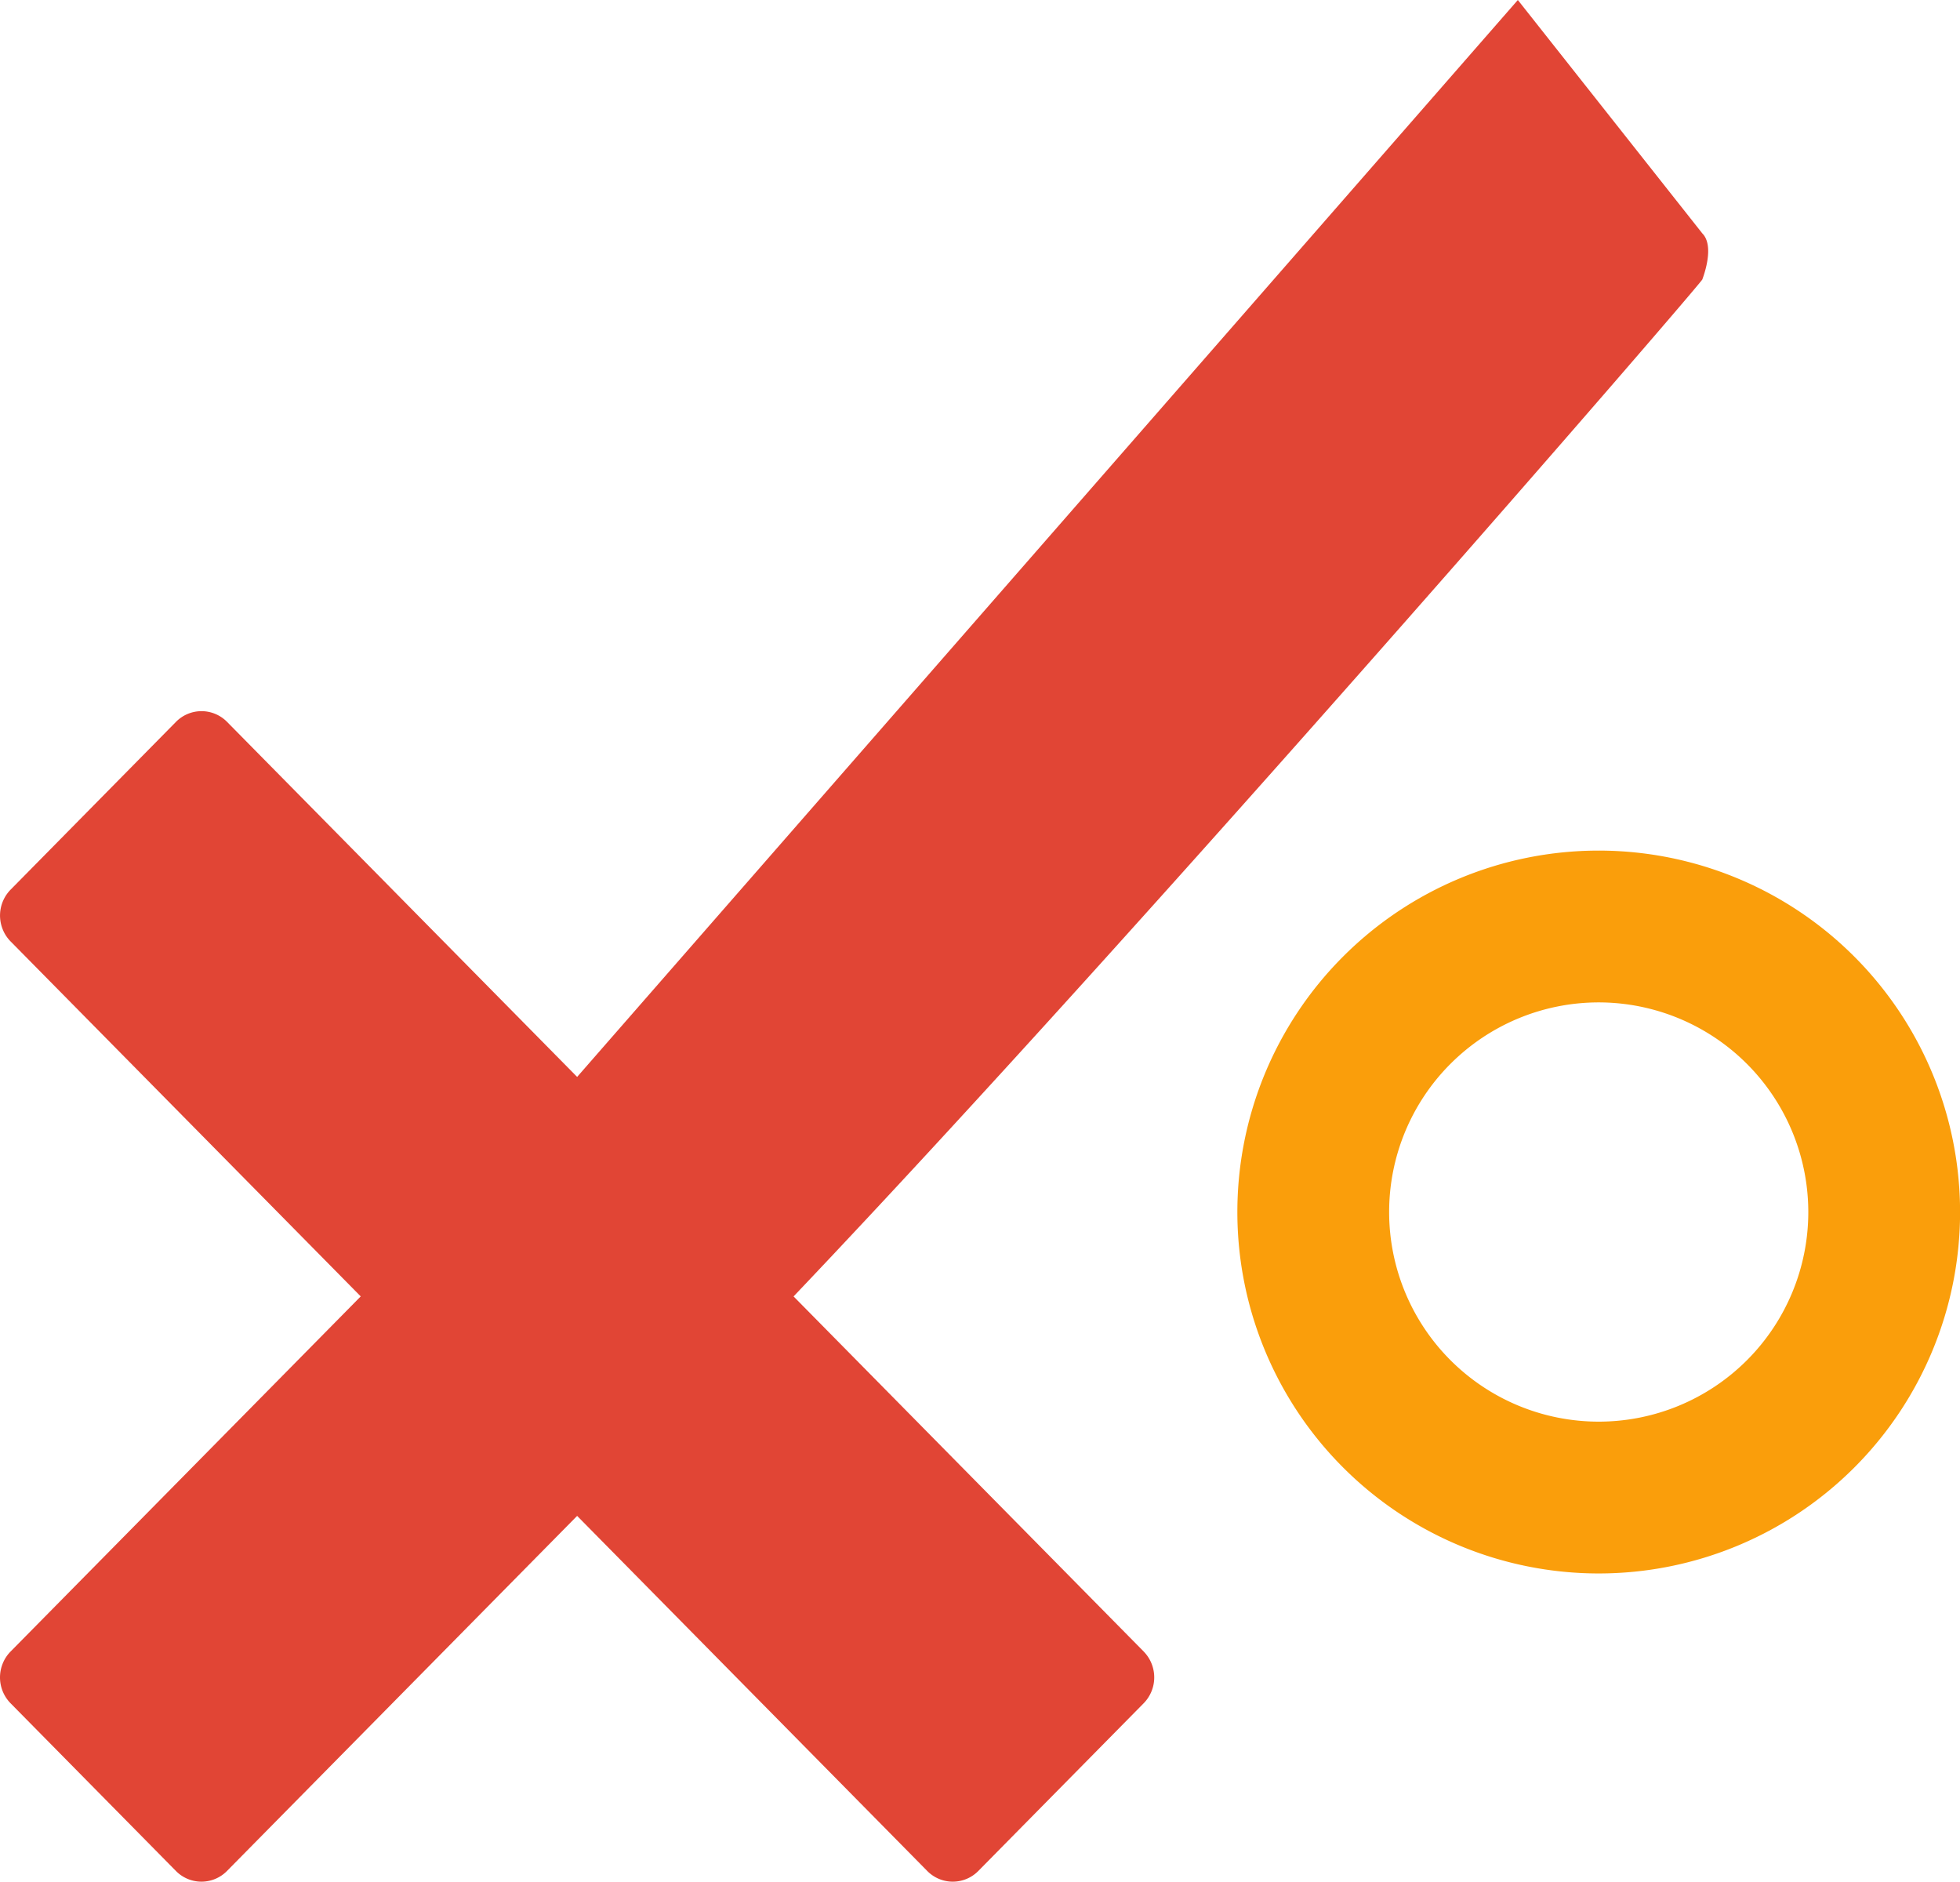
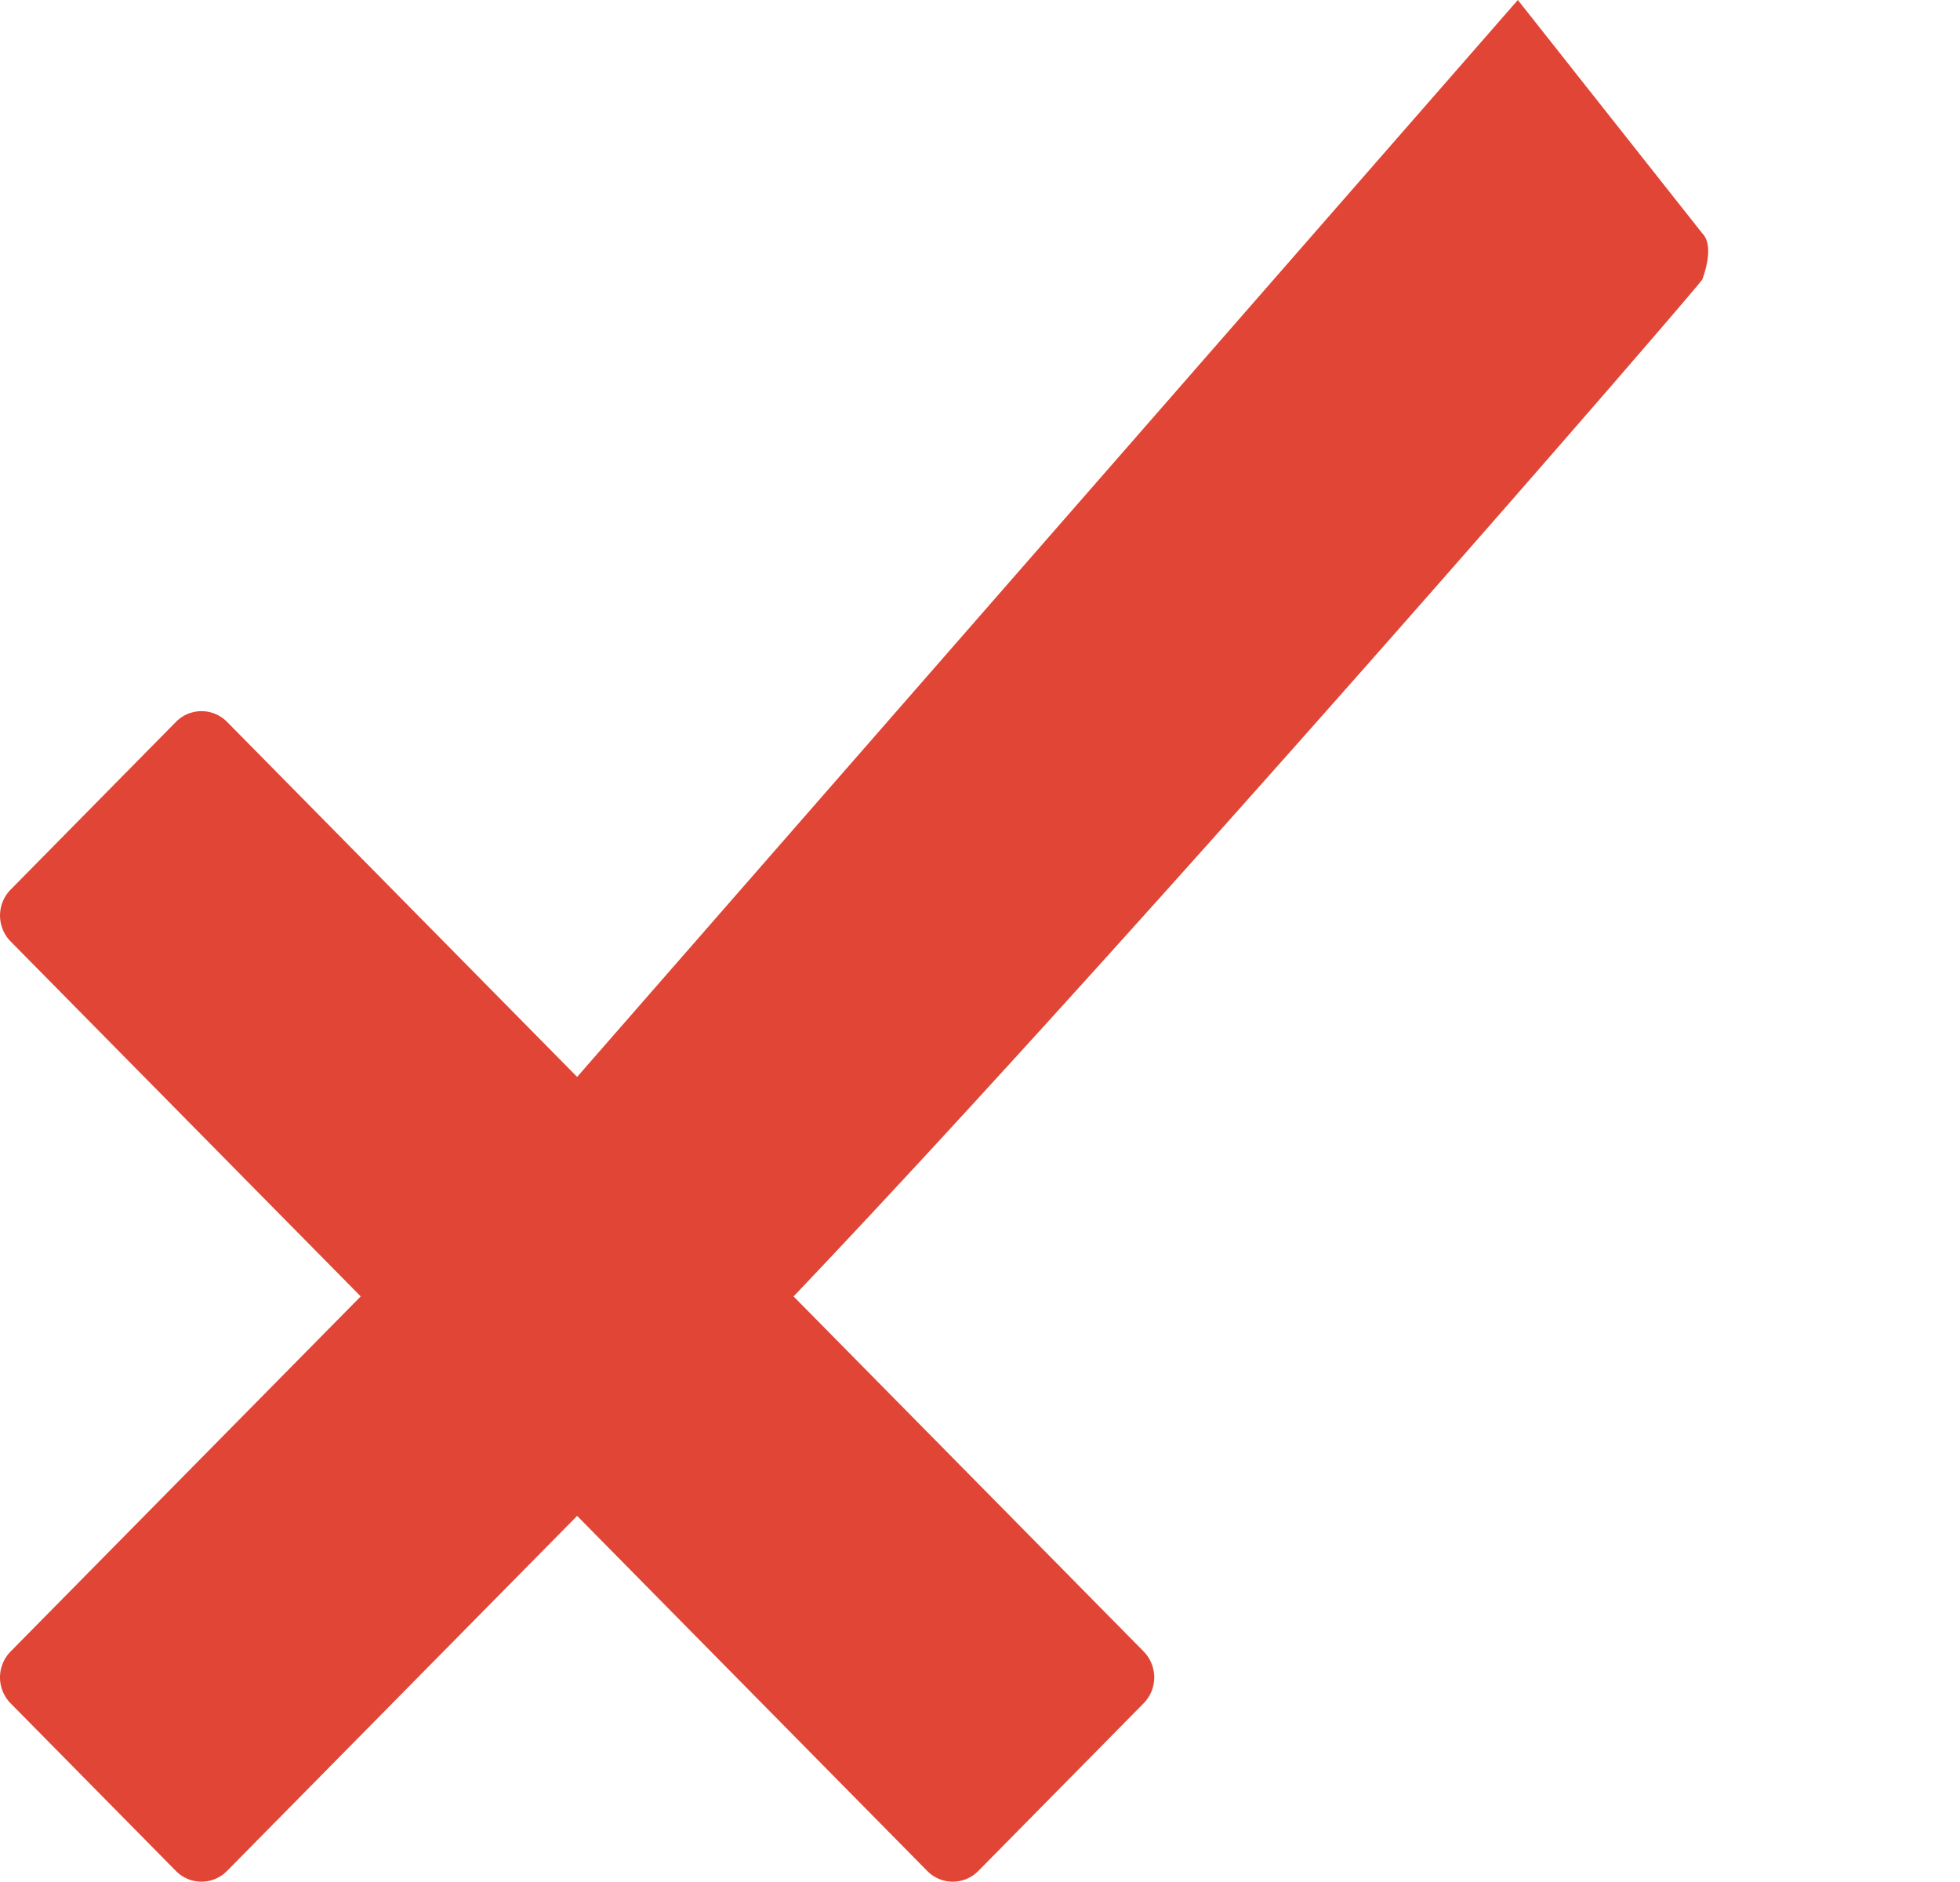
<svg xmlns="http://www.w3.org/2000/svg" width="77.482" height="74.37" viewBox="0 0 77.482 74.37">
  <defs>
    <style>
      .cls-1 {
        fill: #e14535;
      }

      .cls-2 {
        fill: none;
        stroke: #fa9e0b;
        stroke-width: 6px;
      }
    </style>
  </defs>
  <g id="Group_2323" data-name="Group 2323" transform="translate(0 0)">
    <g id="Group_2322" data-name="Group 2322">
      <path id="Path_5671" data-name="Path 5671" class="cls-1" d="M47.777,48.511,33.935,34.476c13.986-14.7,35.855-40,35.925-40.195.189-.514.408-1.406,0-1.819l-7.293-9.225h0L25.379,25.8,11.538,11.766a1.416,1.416,0,0,0-2.016,0L2.982,18.4a1.46,1.46,0,0,0-.326,1.528,1.44,1.44,0,0,0,.326.516L16.824,34.475,2.982,48.511a1.442,1.442,0,0,0-.327.516,1.459,1.459,0,0,0,.326,1.528l6.539,6.63a1.416,1.416,0,0,0,2.016,0L25.379,43.15,39.221,57.185a1.416,1.416,0,0,0,2.016,0l6.539-6.63a1.46,1.46,0,0,0,.326-1.528,1.439,1.439,0,0,0-.326-.516Z" transform="translate(-2.564 16.763)" />
-       <path id="Path_5672" data-name="Path 5672" class="cls-2" d="M11.859.562a11.285,11.285,0,1,0,11.3,11.285A11.291,11.291,0,0,0,11.859.562Z" transform="translate(51.326 36.056)" />
    </g>
  </g>
</svg>